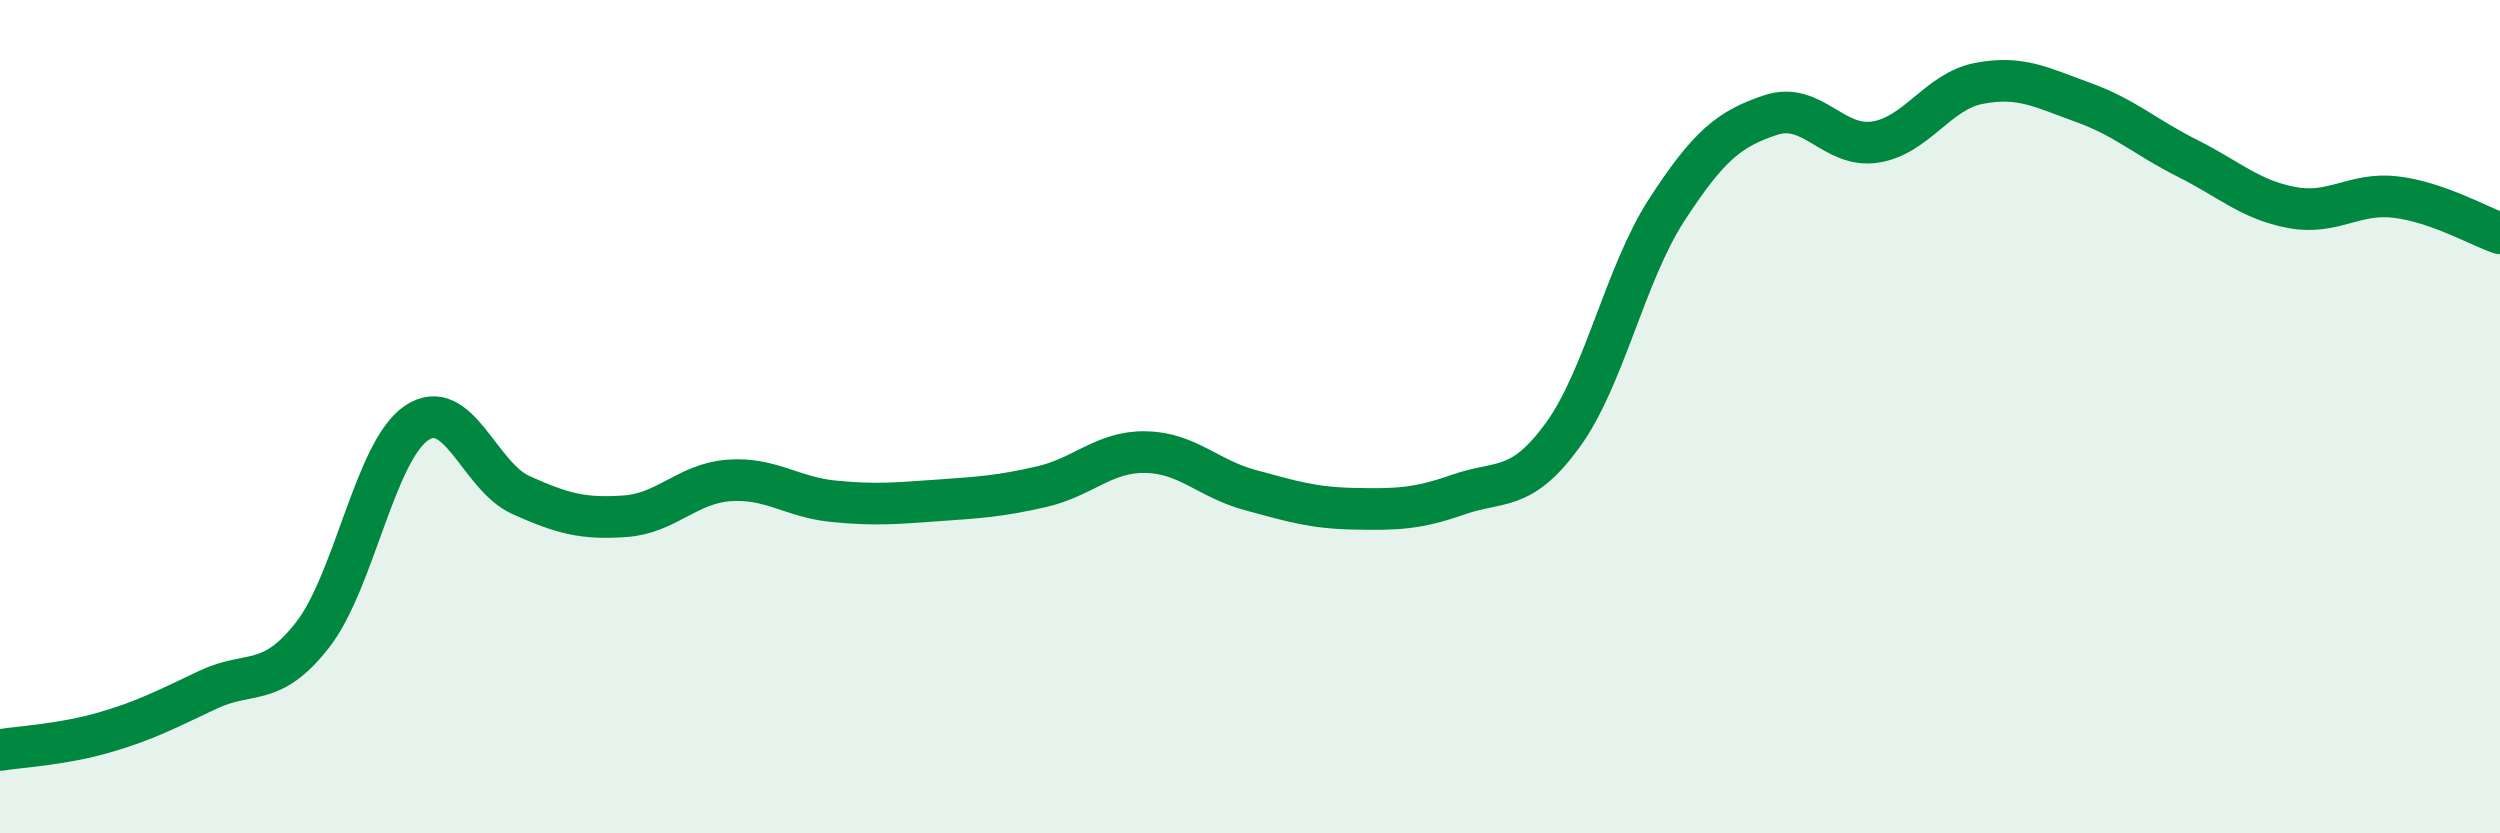
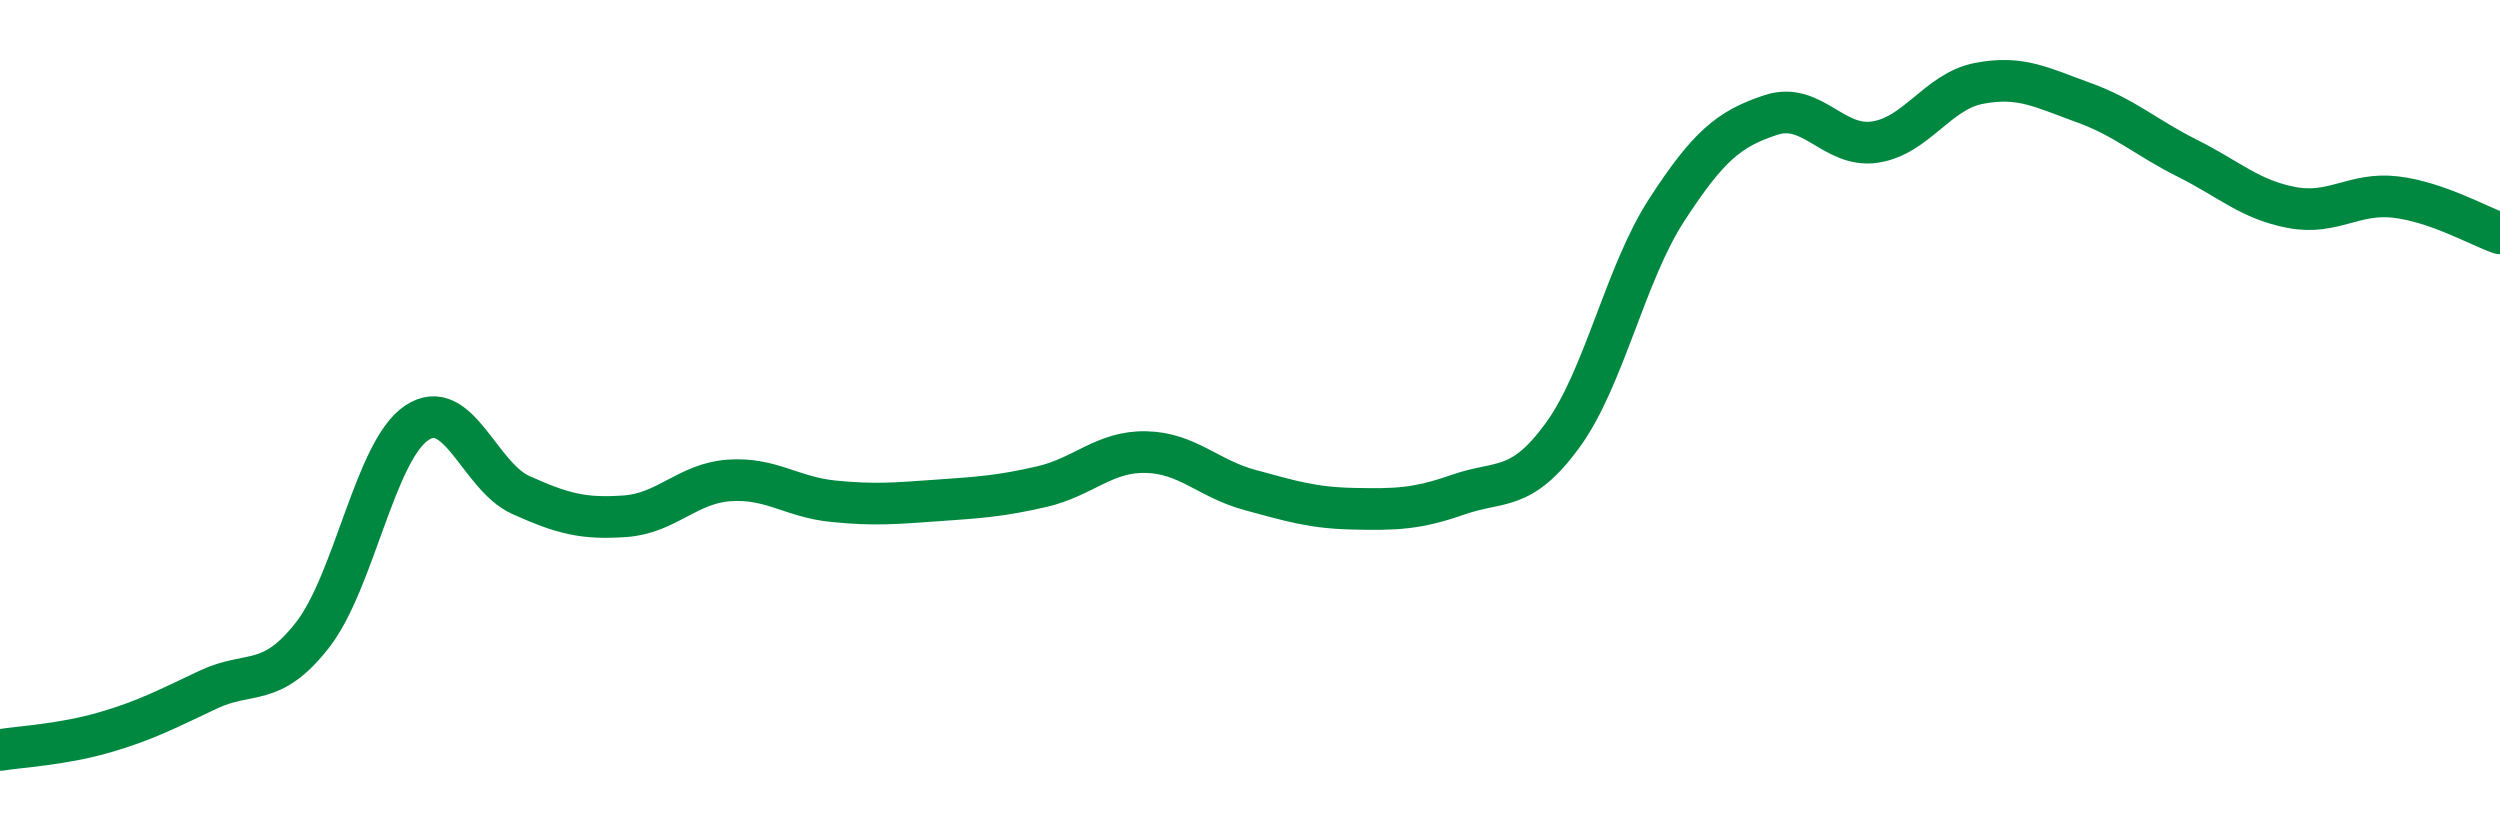
<svg xmlns="http://www.w3.org/2000/svg" width="60" height="20" viewBox="0 0 60 20">
-   <path d="M 0,18 C 0.5,17.92 1.5,17.87 2.5,17.58 C 3.5,17.29 4,17.02 5,16.55 C 6,16.08 6.5,16.52 7.5,15.24 C 8.5,13.96 9,10.82 10,10.15 C 11,9.48 11.5,11.43 12.5,11.88 C 13.5,12.33 14,12.46 15,12.39 C 16,12.32 16.5,11.6 17.5,11.53 C 18.5,11.46 19,11.93 20,12.03 C 21,12.13 21.5,12.08 22.5,12.01 C 23.5,11.94 24,11.91 25,11.68 C 26,11.45 26.5,10.83 27.5,10.85 C 28.5,10.87 29,11.49 30,11.76 C 31,12.03 31.5,12.19 32.5,12.21 C 33.5,12.23 34,12.22 35,11.87 C 36,11.52 36.5,11.82 37.5,10.45 C 38.5,9.08 39,6.58 40,5.04 C 41,3.5 41.5,3.09 42.5,2.76 C 43.5,2.43 44,3.56 45,3.41 C 46,3.26 46.5,2.19 47.5,2 C 48.5,1.81 49,2.1 50,2.46 C 51,2.82 51.5,3.3 52.5,3.8 C 53.5,4.3 54,4.79 55,4.98 C 56,5.17 56.5,4.61 57.5,4.73 C 58.5,4.85 59.5,5.43 60,5.6L60 20L0 20Z" fill="#008740" opacity="0.1" stroke-linecap="round" stroke-linejoin="round" />
  <path d="M 0,18 C 0.5,17.92 1.5,17.87 2.5,17.58 C 3.5,17.29 4,17.02 5,16.55 C 6,16.08 6.5,16.52 7.5,15.24 C 8.5,13.96 9,10.82 10,10.15 C 11,9.48 11.5,11.43 12.5,11.88 C 13.5,12.33 14,12.46 15,12.39 C 16,12.32 16.5,11.6 17.5,11.53 C 18.5,11.46 19,11.93 20,12.03 C 21,12.13 21.5,12.08 22.5,12.01 C 23.5,11.94 24,11.91 25,11.68 C 26,11.45 26.5,10.83 27.5,10.85 C 28.5,10.87 29,11.49 30,11.76 C 31,12.03 31.5,12.19 32.5,12.21 C 33.5,12.23 34,12.22 35,11.87 C 36,11.52 36.5,11.82 37.5,10.45 C 38.5,9.08 39,6.58 40,5.04 C 41,3.5 41.5,3.09 42.5,2.76 C 43.5,2.43 44,3.56 45,3.41 C 46,3.26 46.5,2.19 47.5,2 C 48.5,1.81 49,2.1 50,2.46 C 51,2.82 51.5,3.3 52.5,3.8 C 53.5,4.3 54,4.79 55,4.98 C 56,5.17 56.5,4.61 57.5,4.73 C 58.5,4.85 59.5,5.43 60,5.6" stroke="#008740" stroke-width="1" fill="none" stroke-linecap="round" stroke-linejoin="round" />
</svg>